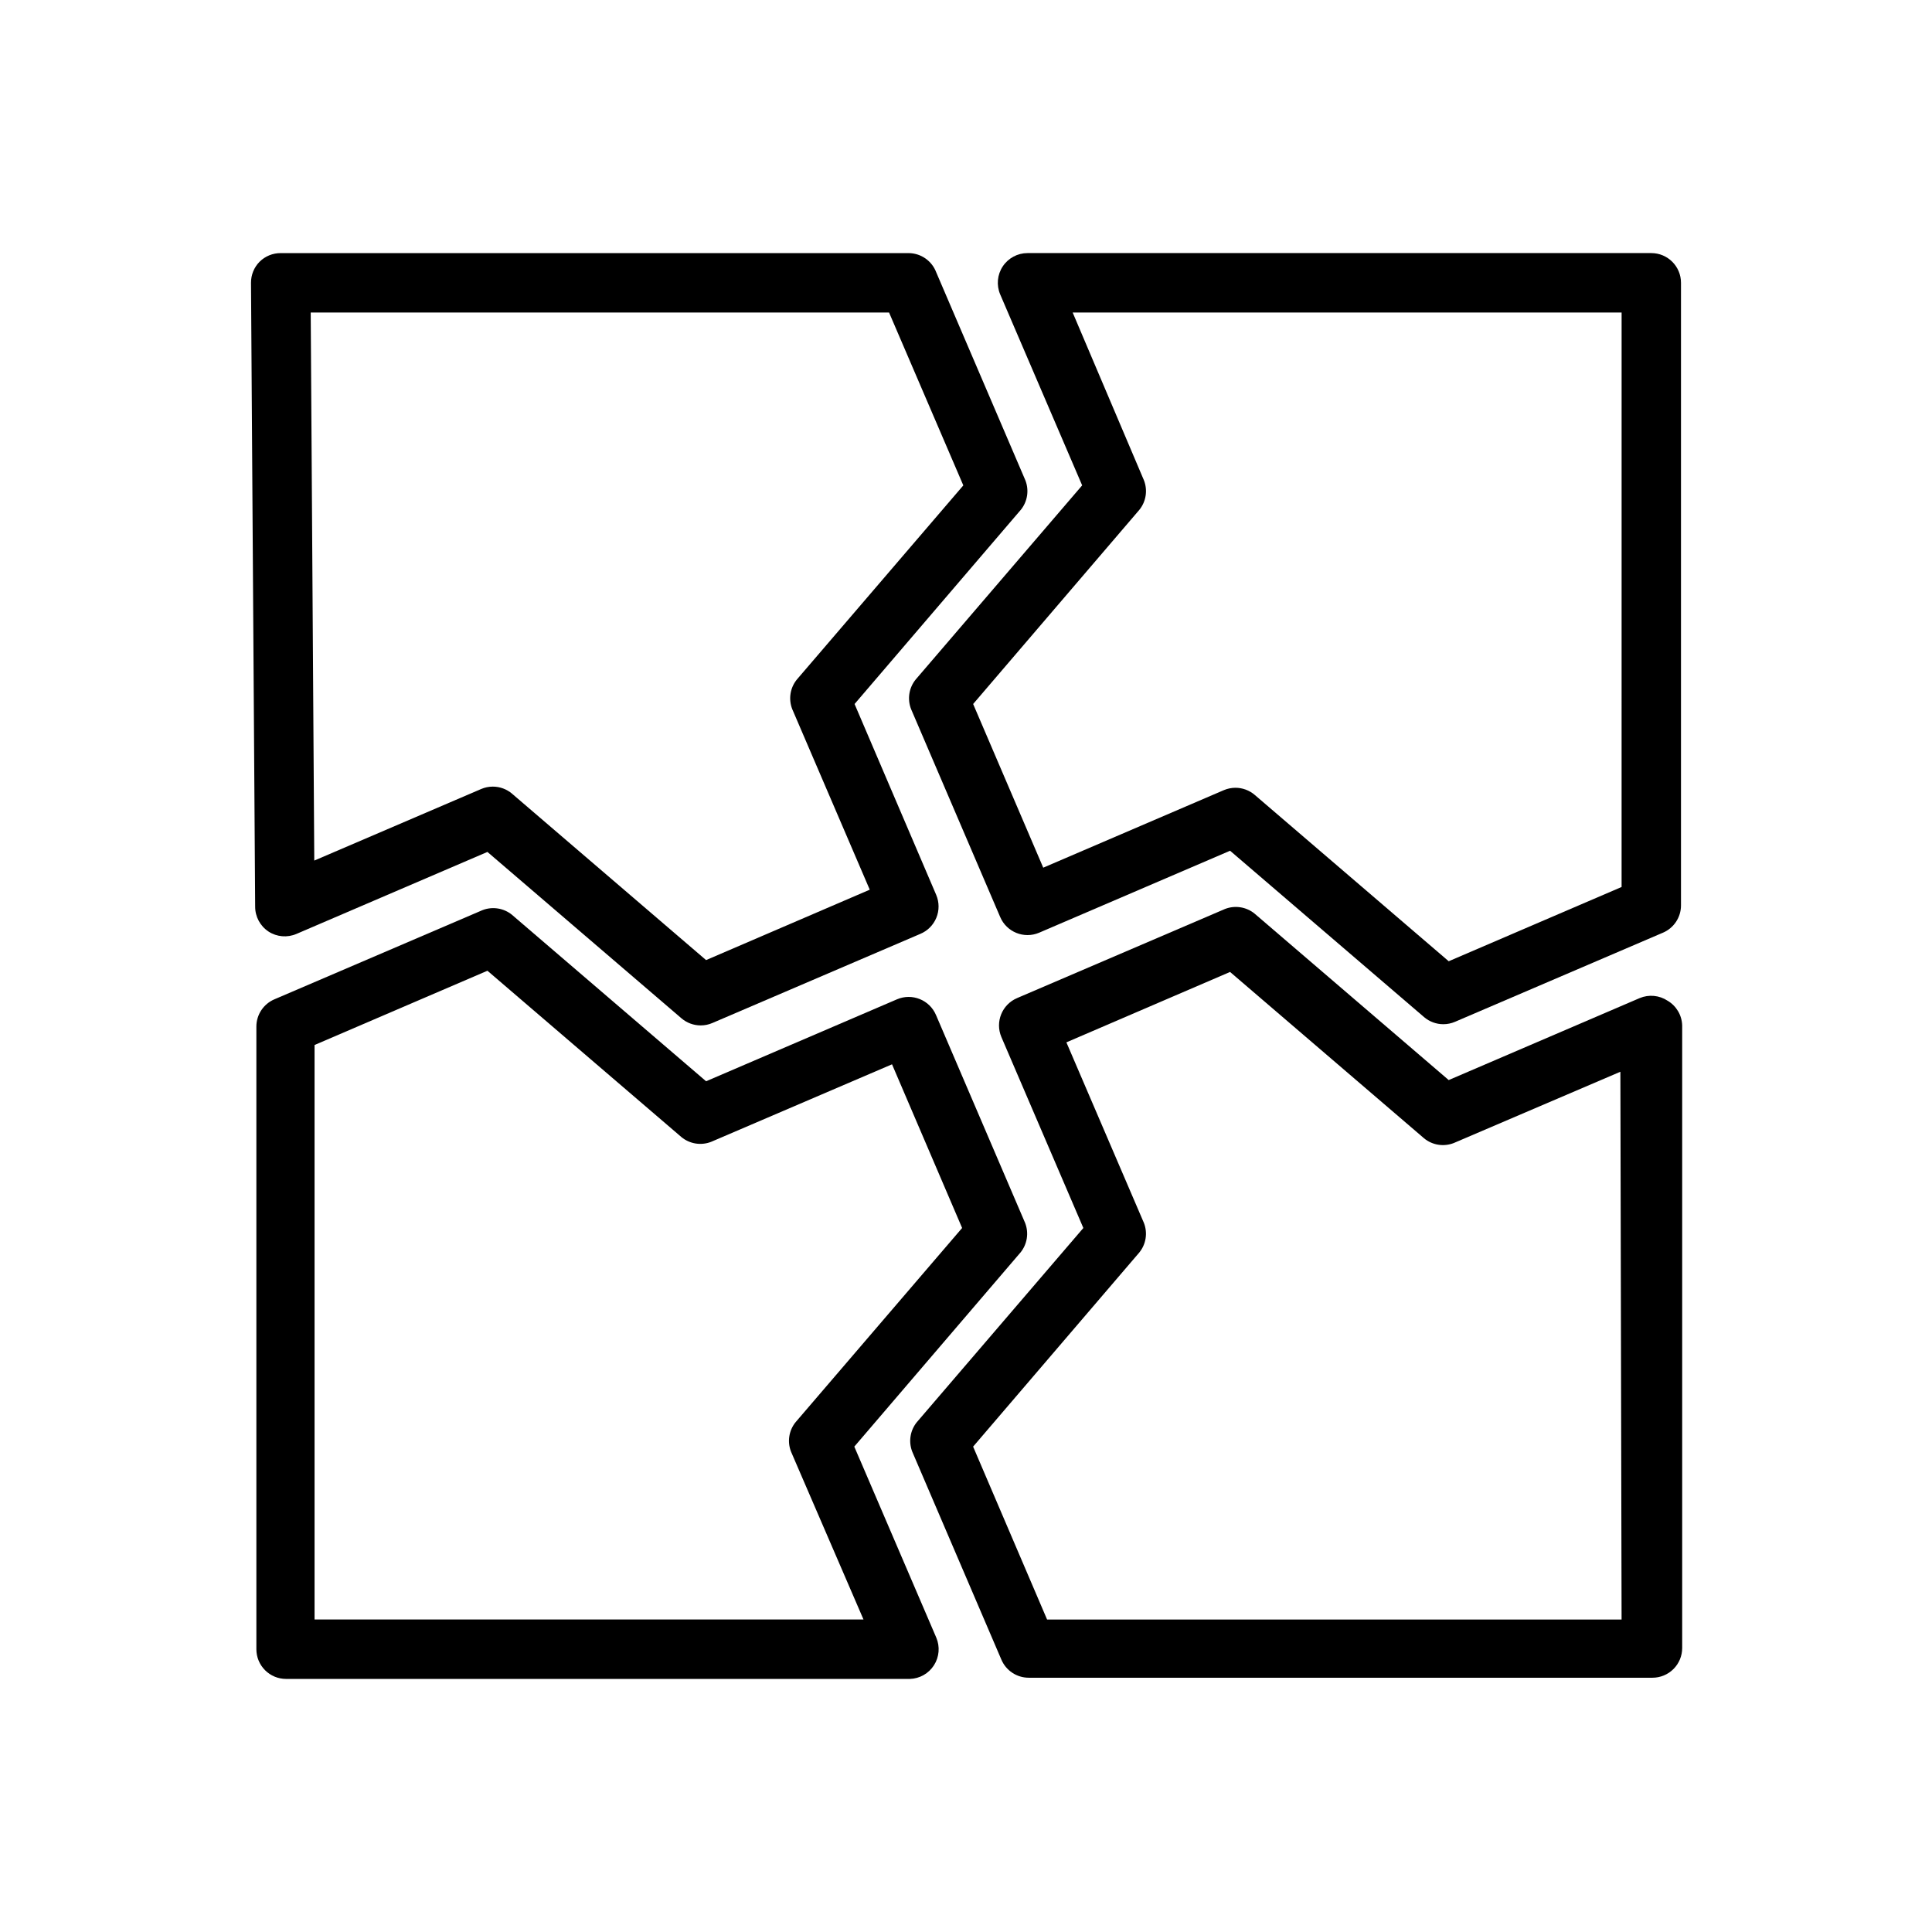
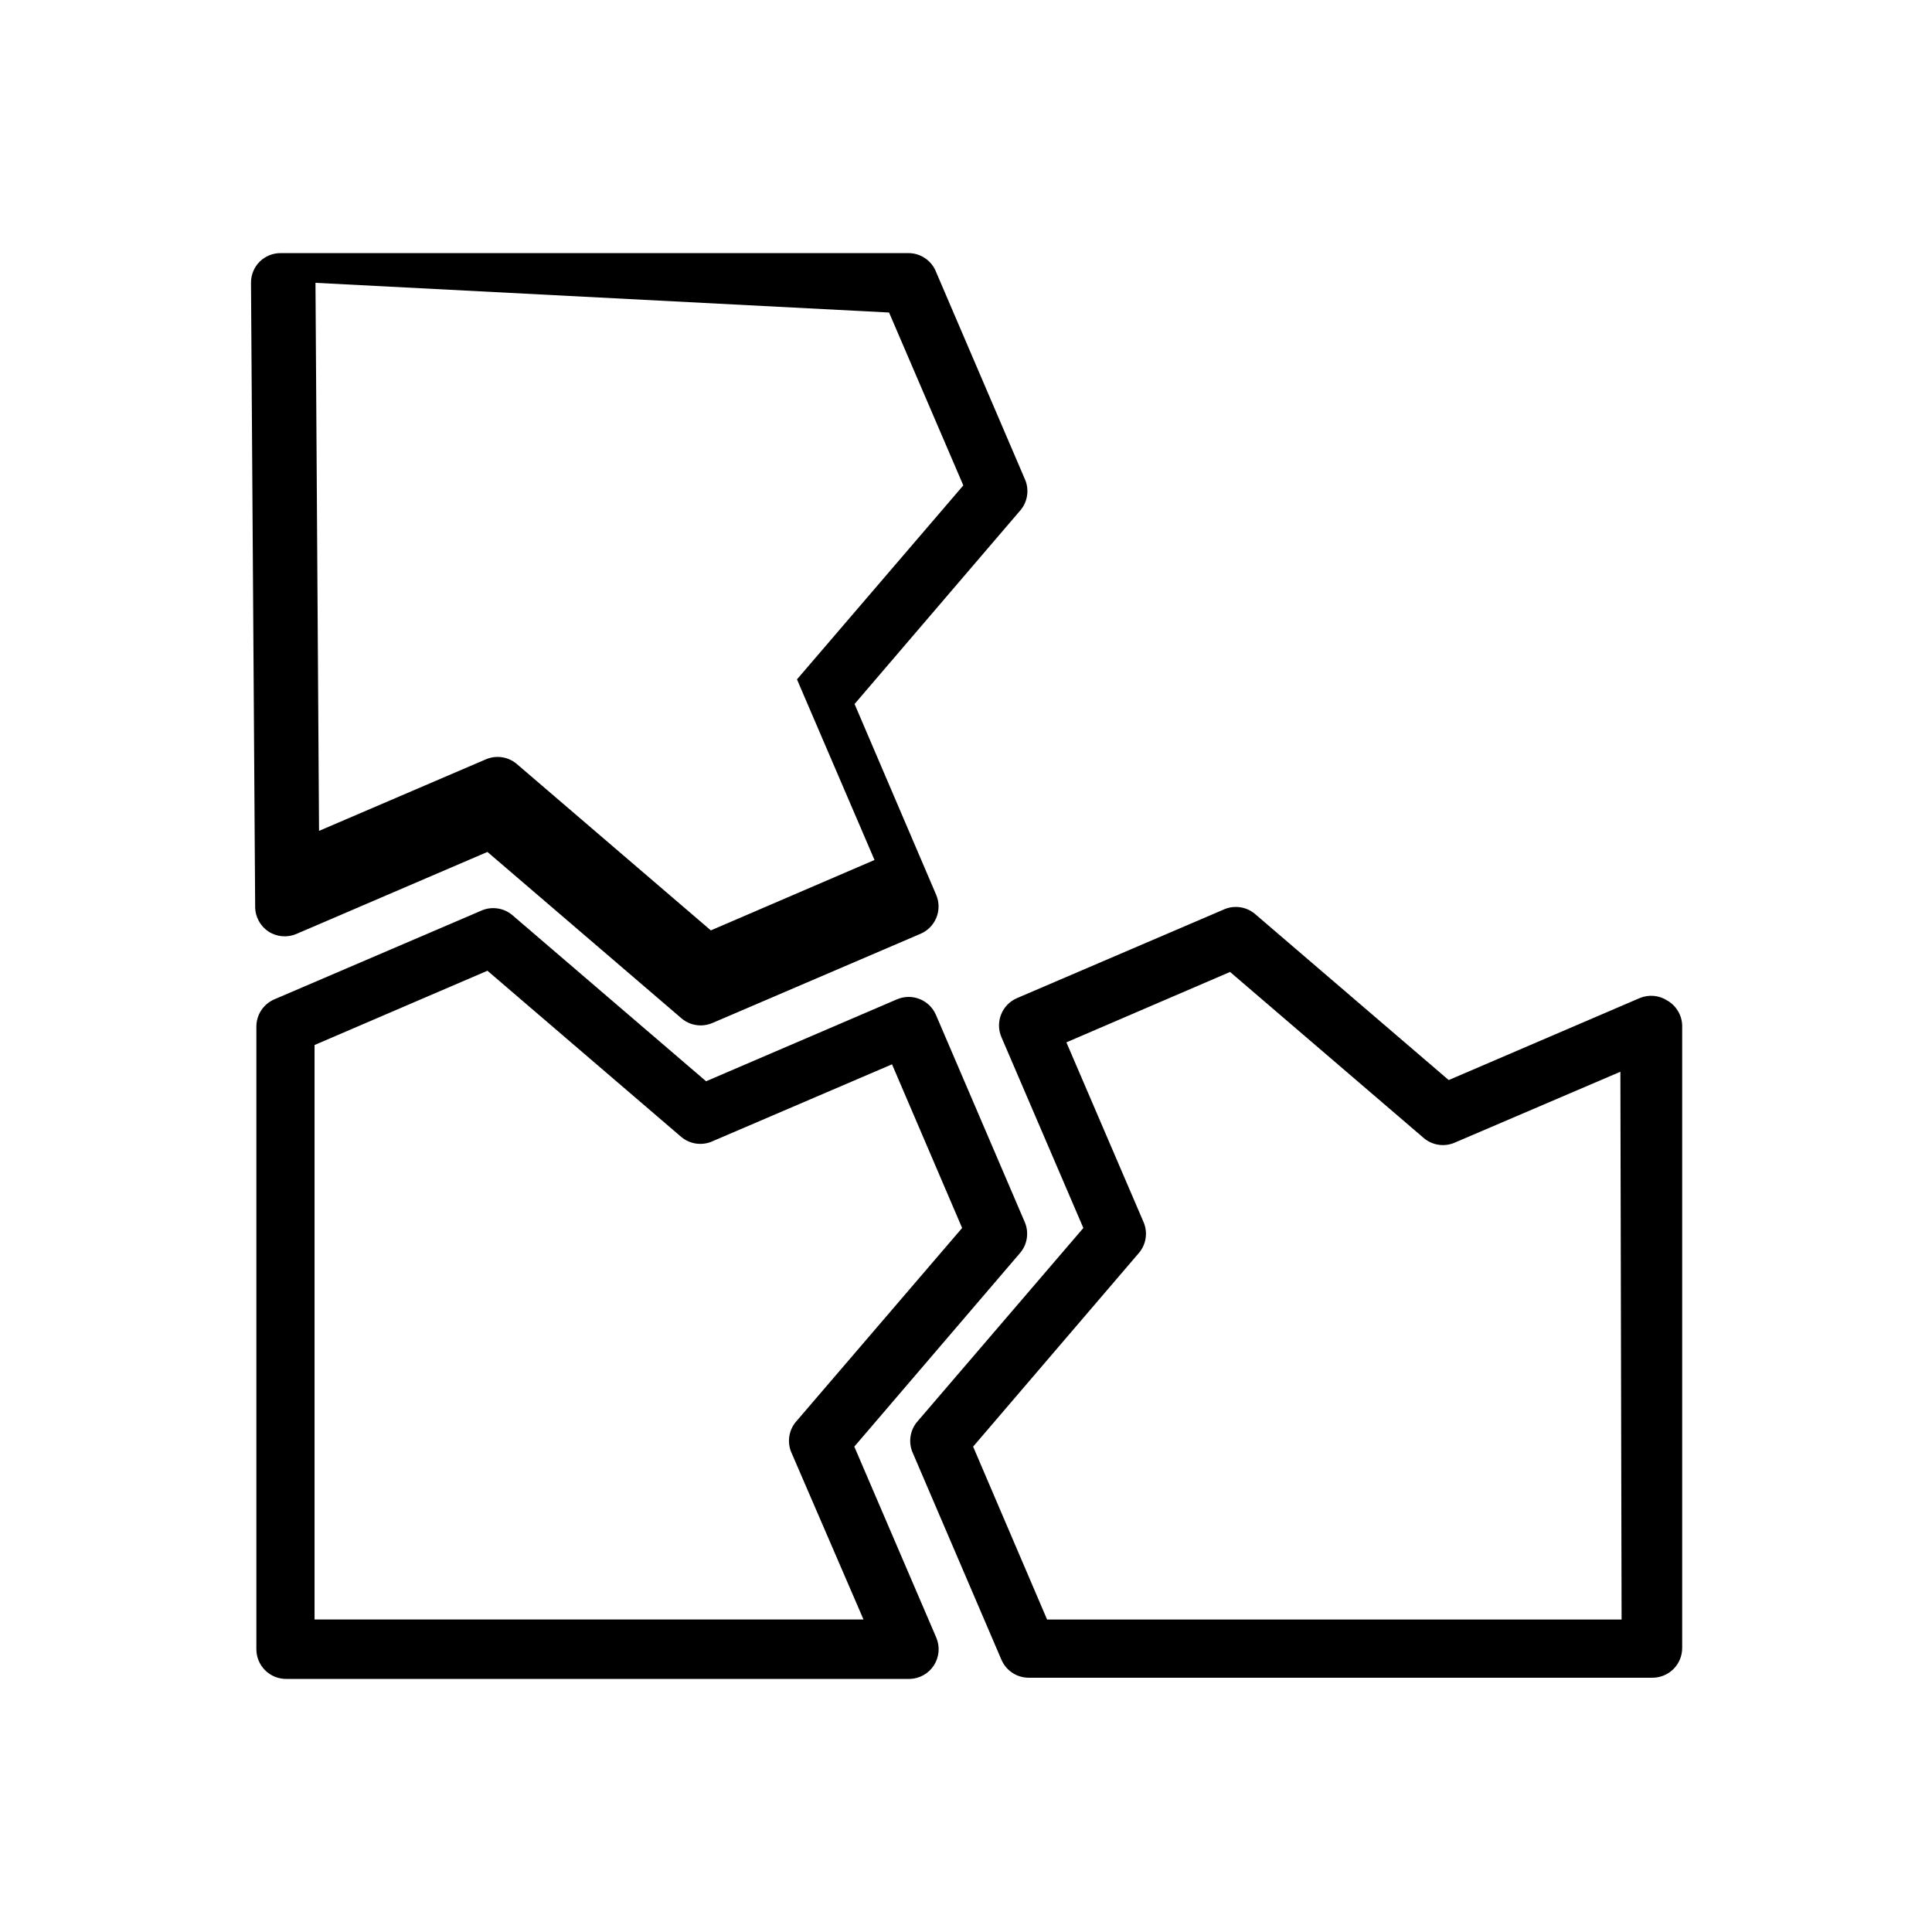
<svg xmlns="http://www.w3.org/2000/svg" fill="#000000" width="800px" height="800px" version="1.1" viewBox="144 144 512 512">
  <g>
-     <path d="m581.61 211.07h-165.31c-2.637 0-5.102 1.328-6.559 3.527-1.457 2.199-1.711 4.984-0.684 7.414l21.727 50.617-44.082 51.406c-1.816 2.199-2.297 5.211-1.262 7.871l23.617 55.105v-0.004c1.699 4 6.312 5.867 10.312 4.176l50.617-21.727 51.406 44.082c1.426 1.219 3.238 1.891 5.113 1.887 1.059 0 2.102-0.215 3.07-0.629l55.105-23.617v0.004c2.91-1.234 4.801-4.086 4.801-7.242v-165c0-4.348-3.523-7.871-7.871-7.871zm-7.871 167.99-45.816 19.68-51.406-44.082h0.004c-1.426-1.219-3.242-1.891-5.117-1.891-1.055 0.004-2.102 0.219-3.07 0.629l-47.863 20.547-18.578-43.375 44.004-51.406v0.004c1.816-2.203 2.301-5.215 1.262-7.875l-18.895-44.477h145.48z" />
    <path d="m585.94 409.21c-2.195-1.457-4.973-1.723-7.402-0.707l-50.617 21.727-51.406-44.082h0.004c-2.203-1.816-5.215-2.297-7.875-1.262l-55.105 23.617h0.004c-3.996 1.699-5.863 6.312-4.172 10.312l21.727 50.617-44.082 51.406h-0.004c-1.812 2.199-2.297 5.211-1.258 7.871l23.617 55.105v-0.004c1.23 2.91 4.082 4.801 7.242 4.805h165.31c2.086 0 4.09-0.832 5.566-2.309 1.477-1.473 2.305-3.477 2.305-5.566v-165c-0.082-2.695-1.539-5.16-3.856-6.535zm-12.203 163.98h-152.25l-19.602-45.816 44.004-51.406v0.004c1.816-2.203 2.301-5.215 1.262-7.875l-20.547-47.863 43.375-18.656 51.406 44.082v0.004c2.199 1.816 5.211 2.297 7.871 1.258l44.16-18.895z" />
-     <path d="m215.16 390.87c2.207 1.434 4.981 1.668 7.398 0.629l50.617-21.727 51.406 44.082c1.426 1.223 3.238 1.891 5.117 1.891 1.055 0 2.098-0.215 3.066-0.629l55.105-23.617c1.934-0.801 3.469-2.336 4.269-4.273 0.797-1.934 0.789-4.109-0.02-6.039l-21.648-50.617 44.004-51.406 0.004 0.004c1.812-2.203 2.297-5.215 1.258-7.875l-23.617-55.105v0.004c-1.141-3.059-4.055-5.094-7.32-5.117h-166.41c-2.094-0.012-4.102 0.809-5.59 2.281-1.473 1.488-2.293 3.496-2.281 5.59l1.102 165.31c-0.012 2.66 1.32 5.148 3.543 6.613zm164.45-164.05 19.68 45.816-44.082 51.406c-1.816 2.199-2.297 5.211-1.262 7.871l20.547 47.863-43.375 18.656-51.406-44.082 0.004-0.004c-1.426-1.219-3.242-1.887-5.117-1.887-1.055 0-2.102 0.215-3.07 0.629l-44.242 18.973-0.945-145.24z" />
+     <path d="m215.16 390.87c2.207 1.434 4.981 1.668 7.398 0.629l50.617-21.727 51.406 44.082c1.426 1.223 3.238 1.891 5.117 1.891 1.055 0 2.098-0.215 3.066-0.629l55.105-23.617c1.934-0.801 3.469-2.336 4.269-4.273 0.797-1.934 0.789-4.109-0.02-6.039l-21.648-50.617 44.004-51.406 0.004 0.004c1.812-2.203 2.297-5.215 1.258-7.875l-23.617-55.105v0.004c-1.141-3.059-4.055-5.094-7.32-5.117h-166.41c-2.094-0.012-4.102 0.809-5.59 2.281-1.473 1.488-2.293 3.496-2.281 5.59l1.102 165.31c-0.012 2.66 1.32 5.148 3.543 6.613zm164.45-164.05 19.68 45.816-44.082 51.406l20.547 47.863-43.375 18.656-51.406-44.082 0.004-0.004c-1.426-1.219-3.242-1.887-5.117-1.887-1.055 0-2.102 0.215-3.07 0.629l-44.242 18.973-0.945-145.24z" />
    <path d="m370.4 527.37 44.004-51.406 0.004 0.004c1.812-2.203 2.297-5.215 1.258-7.875l-23.617-55.105v0.004c-1.695-4-6.312-5.863-10.312-4.172l-50.617 21.727-51.406-44.082 0.004-0.004c-2.203-1.812-5.215-2.297-7.871-1.258l-55.105 23.617c-2.91 1.23-4.801 4.082-4.801 7.242v165c0 2.09 0.828 4.09 2.305 5.566 1.477 1.477 3.477 2.305 5.566 2.305h165.31c2.598-0.078 4.988-1.434 6.387-3.621 1.402-2.188 1.633-4.93 0.617-7.32zm-143.04 45.816v-152.25l45.816-19.68 51.406 44.082c2.199 1.816 5.211 2.301 7.871 1.262l47.941-20.547 18.578 43.375-44.082 51.406h-0.004c-1.816 2.199-2.297 5.211-1.258 7.871l19.207 44.477z" />
  </g>
</svg>